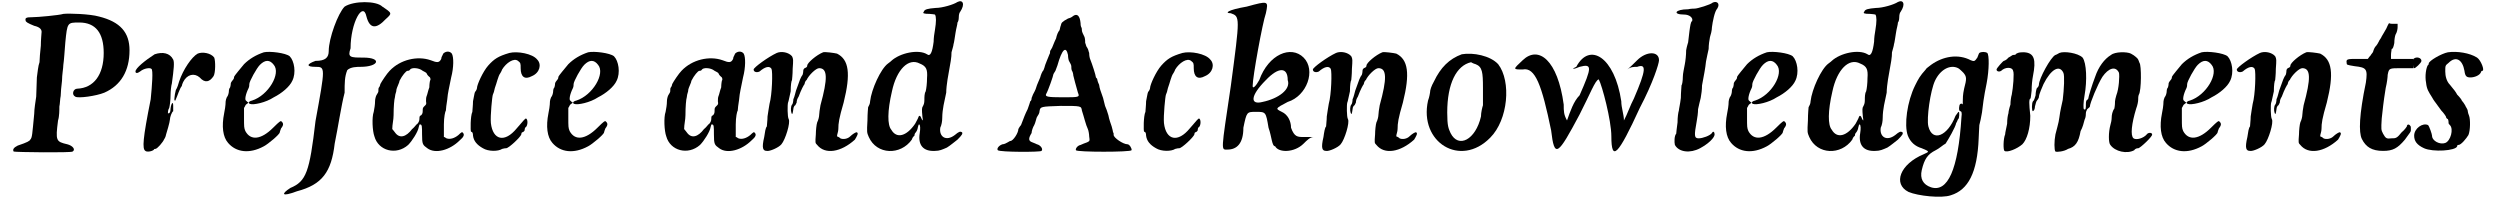
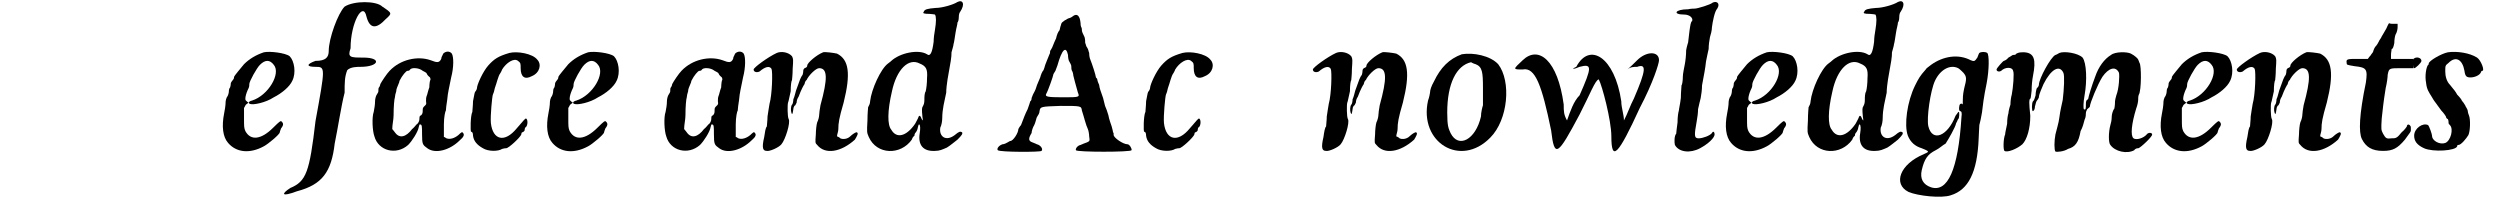
<svg xmlns="http://www.w3.org/2000/svg" xmlns:xlink="http://www.w3.org/1999/xlink" width="374px" height="30px" viewBox="0 0 3742 303" version="1.1">
  <defs>
-     <path id="gl4903" d="M 78 2 C 72 4 39 7 31 7 C 22 7 20 8 21 12 C 21 14 24 16 34 20 C 43 22 46 26 45 31 C 45 32 44 42 44 50 C 43 60 42 70 42 75 C 40 80 39 91 38 98 C 38 106 37 120 37 127 C 36 134 34 146 34 153 C 31 184 31 189 28 192 C 27 194 24 196 9 201 C 3 204 1 207 3 210 C 6 211 90 212 92 210 C 97 207 92 201 84 199 C 67 195 66 194 70 163 C 72 157 72 147 72 142 C 73 138 73 130 74 126 C 74 121 75 111 76 103 C 76 94 78 84 78 79 C 79 73 80 57 81 45 C 84 15 84 15 102 15 C 127 15 139 31 139 61 C 139 94 124 114 99 115 C 93 115 90 124 96 127 C 100 130 128 126 140 121 C 165 110 178 88 178 57 C 178 30 164 14 132 6 C 118 2 86 1 78 2 z" fill="black" />
-     <path id="gl2064" d="M 32 4 C 18 13 3 25 3 30 C 3 33 6 33 10 30 C 16 25 25 24 27 26 C 30 27 28 52 26 72 C 14 132 13 147 18 150 C 20 152 28 151 31 148 C 31 147 32 147 33 147 C 36 147 45 136 46 133 C 48 130 49 127 49 126 C 50 123 55 106 55 103 C 55 99 58 91 60 90 C 60 90 60 86 60 82 C 60 74 57 78 56 86 C 56 92 54 94 52 93 C 52 92 52 88 54 85 C 55 81 56 73 56 66 C 56 60 57 51 58 48 C 61 26 62 16 60 12 C 55 2 44 0 32 4 M 97 3 C 88 8 75 27 69 45 C 68 49 66 55 64 58 C 63 62 62 67 62 69 C 61 74 63 76 64 72 C 66 68 70 55 73 52 C 73 51 74 48 75 46 C 81 34 92 32 100 39 C 108 48 115 46 121 37 C 124 32 124 14 122 9 C 117 2 104 0 97 3 z" fill="black" />
-     <path id="gl2053" d="M 66 2 C 54 6 44 12 36 20 C 31 26 21 38 21 39 C 21 40 21 42 19 44 C 18 45 16 48 16 49 C 16 49 16 52 15 55 C 13 57 13 61 13 62 C 13 63 12 68 10 70 C 8 74 8 79 8 81 C 8 82 7 90 6 94 C 2 114 4 130 12 139 C 24 153 44 156 66 144 C 72 141 90 126 90 123 C 90 122 91 120 92 117 C 96 112 96 109 92 106 C 91 106 90 106 80 116 C 62 134 46 136 38 121 C 36 116 36 115 36 100 C 36 96 36 91 36 86 C 37 85 38 82 39 81 C 40 80 42 79 43 78 C 42 78 40 76 39 75 C 37 74 38 66 43 56 C 44 54 44 51 44 50 C 44 46 55 26 60 21 C 68 13 75 13 81 21 C 92 34 73 67 48 75 C 43 76 42 79 45 80 C 50 82 69 78 81 70 C 93 64 105 54 109 45 C 115 33 112 15 105 8 C 99 3 75 0 66 2 z" fill="black" />
    <path id="gl4906" d="M 96 9 C 86 19 72 57 72 76 C 72 86 67 91 52 91 C 38 96 38 100 52 100 C 67 100 67 100 52 182 C 43 259 38 273 14 283 C 0 292 0 297 24 288 C 62 278 76 259 81 216 C 86 192 91 158 96 139 C 96 124 96 115 100 105 C 105 100 115 100 120 100 C 148 100 153 86 124 86 C 105 86 100 86 105 72 C 105 33 124 0 129 24 C 134 43 144 43 158 28 C 168 19 168 19 153 9 C 144 0 110 0 96 9 z" fill="black" />
    <path id="gl2063" d="M 111 4 C 110 7 108 9 108 12 C 105 18 102 18 92 14 C 72 7 46 13 30 30 C 26 34 18 46 16 50 C 16 51 15 54 14 55 C 13 56 13 58 13 61 C 13 62 12 64 10 67 C 9 69 8 73 8 76 C 8 81 7 87 6 92 C 3 100 4 121 7 129 C 13 151 40 158 58 142 C 64 136 73 122 74 115 C 75 111 75 111 76 111 C 79 111 79 114 79 126 C 79 141 80 142 87 147 C 99 156 121 150 136 135 C 142 130 144 126 140 123 C 140 122 138 123 134 127 C 128 132 121 134 116 132 C 115 132 114 130 112 130 C 112 124 112 117 112 111 C 112 100 114 91 115 90 C 115 87 116 81 117 74 C 118 62 120 56 123 40 C 127 25 127 9 124 4 C 121 0 115 0 111 4 M 80 30 C 82 31 86 33 86 34 C 87 37 90 39 91 40 C 92 42 92 44 91 45 C 91 45 90 50 90 55 C 88 60 87 66 86 68 C 85 70 85 74 85 76 C 86 81 85 81 82 84 C 80 86 80 87 80 91 C 80 94 79 97 76 98 C 75 99 75 102 75 103 C 75 105 74 108 72 110 C 70 111 68 115 64 118 C 55 130 45 133 38 123 C 37 122 36 120 34 118 C 34 111 36 104 36 97 C 36 84 37 73 38 70 C 38 68 39 64 40 61 C 40 57 42 54 43 51 C 44 49 45 46 45 45 C 49 37 55 30 57 30 C 58 30 60 30 61 28 C 63 25 74 25 80 30 z" fill="black" />
    <path id="gl4907" d="M 62 3 C 45 8 39 12 30 22 C 22 31 13 51 13 56 C 13 57 12 60 10 62 C 9 64 8 72 7 76 C 7 82 6 90 6 92 C 3 98 3 121 4 122 C 6 122 7 124 7 128 C 8 136 13 142 22 147 C 30 152 45 152 51 148 C 54 147 56 147 57 147 C 61 147 79 130 80 126 C 80 124 81 123 81 123 C 82 123 84 122 85 120 C 85 117 86 115 87 115 C 90 112 90 103 87 102 C 86 102 84 104 73 117 C 55 139 37 135 34 109 C 33 98 36 68 37 66 C 38 64 39 61 40 56 C 43 48 45 38 48 34 C 48 34 50 31 51 28 C 57 18 69 10 75 15 C 79 18 79 19 79 26 C 79 39 85 44 96 38 C 108 33 111 20 104 13 C 97 4 74 0 62 3 z" fill="black" />
    <path id="gl2053" d="M 66 2 C 54 6 44 12 36 20 C 31 26 21 38 21 39 C 21 40 21 42 19 44 C 18 45 16 48 16 49 C 16 49 16 52 15 55 C 13 57 13 61 13 62 C 13 63 12 68 10 70 C 8 74 8 79 8 81 C 8 82 7 90 6 94 C 2 114 4 130 12 139 C 24 153 44 156 66 144 C 72 141 90 126 90 123 C 90 122 91 120 92 117 C 96 112 96 109 92 106 C 91 106 90 106 80 116 C 62 134 46 136 38 121 C 36 116 36 115 36 100 C 36 96 36 91 36 86 C 37 85 38 82 39 81 C 40 80 42 79 43 78 C 42 78 40 76 39 75 C 37 74 38 66 43 56 C 44 54 44 51 44 50 C 44 46 55 26 60 21 C 68 13 75 13 81 21 C 92 34 73 67 48 75 C 43 76 42 79 45 80 C 50 82 69 78 81 70 C 93 64 105 54 109 45 C 115 33 112 15 105 8 C 99 3 75 0 66 2 z" fill="black" />
    <path id="gl2063" d="M 111 4 C 110 7 108 9 108 12 C 105 18 102 18 92 14 C 72 7 46 13 30 30 C 26 34 18 46 16 50 C 16 51 15 54 14 55 C 13 56 13 58 13 61 C 13 62 12 64 10 67 C 9 69 8 73 8 76 C 8 81 7 87 6 92 C 3 100 4 121 7 129 C 13 151 40 158 58 142 C 64 136 73 122 74 115 C 75 111 75 111 76 111 C 79 111 79 114 79 126 C 79 141 80 142 87 147 C 99 156 121 150 136 135 C 142 130 144 126 140 123 C 140 122 138 123 134 127 C 128 132 121 134 116 132 C 115 132 114 130 112 130 C 112 124 112 117 112 111 C 112 100 114 91 115 90 C 115 87 116 81 117 74 C 118 62 120 56 123 40 C 127 25 127 9 124 4 C 121 0 115 0 111 4 M 80 30 C 82 31 86 33 86 34 C 87 37 90 39 91 40 C 92 42 92 44 91 45 C 91 45 90 50 90 55 C 88 60 87 66 86 68 C 85 70 85 74 85 76 C 86 81 85 81 82 84 C 80 86 80 87 80 91 C 80 94 79 97 76 98 C 75 99 75 102 75 103 C 75 105 74 108 72 110 C 70 111 68 115 64 118 C 55 130 45 133 38 123 C 37 122 36 120 34 118 C 34 111 36 104 36 97 C 36 84 37 73 38 70 C 38 68 39 64 40 61 C 40 57 42 54 43 51 C 44 49 45 46 45 45 C 49 37 55 30 57 30 C 58 30 60 30 61 28 C 63 25 74 25 80 30 z" fill="black" />
    <path id="gl3891" d="M 39 3 C 26 9 4 25 4 28 C 4 32 9 33 13 31 C 21 24 28 22 31 27 C 33 31 32 66 28 80 C 27 85 26 93 25 99 C 25 105 24 111 24 114 C 22 116 21 123 20 130 C 16 147 18 151 24 151 C 28 152 42 146 46 141 C 52 134 60 108 57 103 C 55 100 55 81 56 78 C 57 76 58 69 60 61 C 60 52 61 45 62 44 C 62 43 63 36 63 27 C 64 13 64 12 62 8 C 57 2 46 0 39 3 M 109 2 C 99 6 85 18 85 22 C 85 24 84 25 81 26 C 80 27 79 28 79 30 C 79 30 79 33 78 36 C 75 40 74 43 68 60 C 67 63 66 69 64 73 C 64 76 63 81 62 81 C 60 84 60 90 61 93 C 62 97 63 96 64 88 C 64 85 66 82 67 82 C 67 82 68 80 69 78 C 69 75 70 72 72 69 C 76 58 80 51 81 50 C 81 49 82 45 84 44 C 87 37 98 26 103 26 C 116 26 116 42 105 82 C 104 88 103 94 103 97 C 103 99 102 104 100 108 C 99 111 98 120 98 126 C 97 139 97 139 100 142 C 112 157 136 153 157 134 C 160 129 163 124 160 123 C 159 122 153 126 150 129 C 146 133 139 134 135 132 C 133 130 132 130 130 129 C 130 126 132 122 132 118 C 132 109 133 102 140 78 C 151 34 148 13 130 4 C 126 3 111 1 109 2 z" fill="black" />
    <path id="gl4908" d="M 144 3 C 138 7 121 12 111 12 C 99 13 94 14 93 18 C 91 20 93 21 102 21 C 105 21 110 22 110 22 C 112 25 112 33 110 45 C 109 50 108 58 108 63 C 106 79 103 86 98 82 C 85 74 57 80 44 92 C 44 92 42 94 39 96 C 28 104 14 135 12 153 C 12 157 10 160 9 162 C 9 163 8 171 8 182 C 7 200 7 200 10 207 C 22 234 58 235 75 211 C 76 207 79 205 79 205 C 79 204 79 202 81 200 C 82 199 84 195 84 193 C 85 190 85 188 86 188 C 88 188 88 195 87 201 C 84 219 92 229 110 228 C 117 228 121 226 128 223 C 133 220 140 214 144 211 C 151 204 152 202 151 200 C 148 198 146 199 140 204 C 127 214 116 207 118 193 C 120 189 121 183 121 178 C 121 172 122 164 123 159 C 124 154 126 145 127 140 C 127 135 128 126 129 120 C 134 92 135 87 135 79 C 136 75 138 69 138 67 C 139 64 140 56 141 50 C 142 43 144 37 144 34 C 145 33 146 30 146 26 C 146 22 147 19 148 18 C 156 6 152 -1 144 3 M 87 96 C 97 100 99 105 98 118 C 98 126 97 134 96 138 C 94 141 94 147 94 151 C 94 156 93 158 92 160 C 90 163 90 165 91 176 C 92 183 92 183 90 180 C 88 174 86 174 85 177 C 84 180 82 183 80 187 C 67 206 52 210 44 196 C 38 189 38 168 45 138 C 52 105 70 87 87 96 z" fill="black" />
    <path id="gl4642" d="M 117 4 C 117 4 114 7 109 8 C 100 13 99 14 98 19 C 97 21 97 24 96 26 C 94 28 92 33 91 38 C 88 44 86 50 85 52 C 84 54 82 57 82 57 C 82 58 82 61 81 62 C 79 67 74 79 74 80 C 74 80 73 84 72 86 C 70 88 68 93 67 97 C 66 100 62 108 61 112 C 60 116 57 121 56 123 C 55 126 54 128 54 128 C 54 129 54 132 52 133 C 52 134 50 139 48 145 C 44 153 43 156 38 169 C 36 171 34 175 34 175 C 34 181 26 193 22 193 C 21 193 20 194 18 195 C 16 196 13 198 10 198 C 4 200 1 205 3 207 C 6 210 68 210 69 208 C 72 205 67 199 62 198 C 62 198 58 196 55 195 C 49 193 49 189 54 181 C 54 178 56 172 58 169 C 60 165 61 159 62 157 C 64 154 66 151 66 148 C 67 141 68 141 98 140 C 129 140 129 140 130 147 C 133 156 136 169 139 175 C 140 177 141 183 141 186 C 142 193 142 193 138 195 C 135 196 130 198 128 199 C 123 200 120 205 121 207 C 122 210 204 210 205 207 C 206 205 202 198 199 198 C 192 198 178 188 178 184 C 178 182 178 180 177 180 C 177 178 176 175 175 171 C 174 168 171 160 170 154 C 169 150 166 142 165 140 C 164 136 163 132 162 128 C 158 116 157 115 156 108 C 154 104 153 100 153 99 C 152 98 151 97 151 96 C 151 94 146 78 142 68 C 141 64 141 61 141 60 C 140 58 140 55 138 52 C 136 50 136 46 135 45 C 135 44 135 39 134 36 C 132 32 130 28 130 26 C 130 25 130 22 129 21 C 128 19 128 16 128 15 C 127 4 123 0 117 4 M 109 63 C 109 67 110 72 111 73 C 112 75 114 78 114 80 C 114 82 114 85 115 87 C 116 88 117 92 117 94 C 118 99 121 109 124 120 C 127 127 126 127 100 127 C 78 127 74 126 76 122 C 79 117 87 94 87 92 C 87 92 88 90 90 87 C 91 85 92 81 93 79 C 100 54 106 49 109 63 z" fill="black" />
    <path id="gl4907" d="M 62 3 C 45 8 39 12 30 22 C 22 31 13 51 13 56 C 13 57 12 60 10 62 C 9 64 8 72 7 76 C 7 82 6 90 6 92 C 3 98 3 121 4 122 C 6 122 7 124 7 128 C 8 136 13 142 22 147 C 30 152 45 152 51 148 C 54 147 56 147 57 147 C 61 147 79 130 80 126 C 80 124 81 123 81 123 C 82 123 84 122 85 120 C 85 117 86 115 87 115 C 90 112 90 103 87 102 C 86 102 84 104 73 117 C 55 139 37 135 34 109 C 33 98 36 68 37 66 C 38 64 39 61 40 56 C 43 48 45 38 48 34 C 48 34 50 31 51 28 C 57 18 69 10 75 15 C 79 18 79 19 79 26 C 79 39 85 44 96 38 C 108 33 111 20 104 13 C 97 4 74 0 62 3 z" fill="black" />
-     <path id="gl4909" d="M 43 9 C 14 14 9 19 19 19 C 33 24 33 24 19 129 C 4 230 4 225 14 225 C 28 225 38 216 38 192 C 43 168 43 168 57 168 C 72 168 72 168 76 192 C 81 206 81 220 86 220 C 91 230 115 230 129 216 C 134 211 139 206 144 206 C 139 206 134 206 129 206 C 120 206 115 206 110 192 C 110 182 105 172 96 168 C 86 163 86 163 105 153 C 134 144 148 105 129 86 C 110 67 76 81 62 120 C 57 129 52 134 52 129 C 52 115 67 33 72 19 C 76 0 76 0 43 9 M 105 120 C 110 134 91 148 67 153 C 48 158 48 144 72 120 C 91 100 105 100 105 120 z" fill="black" />
    <path id="gl3891" d="M 39 3 C 26 9 4 25 4 28 C 4 32 9 33 13 31 C 21 24 28 22 31 27 C 33 31 32 66 28 80 C 27 85 26 93 25 99 C 25 105 24 111 24 114 C 22 116 21 123 20 130 C 16 147 18 151 24 151 C 28 152 42 146 46 141 C 52 134 60 108 57 103 C 55 100 55 81 56 78 C 57 76 58 69 60 61 C 60 52 61 45 62 44 C 62 43 63 36 63 27 C 64 13 64 12 62 8 C 57 2 46 0 39 3 M 109 2 C 99 6 85 18 85 22 C 85 24 84 25 81 26 C 80 27 79 28 79 30 C 79 30 79 33 78 36 C 75 40 74 43 68 60 C 67 63 66 69 64 73 C 64 76 63 81 62 81 C 60 84 60 90 61 93 C 62 97 63 96 64 88 C 64 85 66 82 67 82 C 67 82 68 80 69 78 C 69 75 70 72 72 69 C 76 58 80 51 81 50 C 81 49 82 45 84 44 C 87 37 98 26 103 26 C 116 26 116 42 105 82 C 104 88 103 94 103 97 C 103 99 102 104 100 108 C 99 111 98 120 98 126 C 97 139 97 139 100 142 C 112 157 136 153 157 134 C 160 129 163 124 160 123 C 159 122 153 126 150 129 C 146 133 139 134 135 132 C 133 130 132 130 130 129 C 130 126 132 122 132 118 C 132 109 133 102 140 78 C 151 34 148 13 130 4 C 126 3 111 1 109 2 z" fill="black" />
    <path id="gl3888" d="M 59 3 C 40 10 27 23 17 44 C 13 51 11 57 11 61 C 11 61 10 68 8 73 C -6 136 57 175 102 129 C 129 102 134 44 114 18 C 102 5 76 0 59 3 M 80 18 C 90 22 91 30 91 54 C 91 64 91 76 91 80 C 90 83 88 91 88 97 C 80 132 54 146 42 122 C 39 115 37 112 37 91 C 37 47 51 20 73 15 C 73 15 76 17 80 18 z" fill="black" />
    <path id="gl4910" d="M 19 14 C 4 28 4 28 19 28 C 38 24 48 52 62 120 C 67 163 72 158 105 96 C 120 67 129 43 134 43 C 139 52 153 105 153 129 C 153 168 163 158 196 86 C 216 48 225 19 225 14 C 225 0 206 0 192 14 C 187 19 182 24 177 28 C 182 24 187 24 192 24 C 206 19 206 28 187 72 C 182 81 177 96 172 105 C 172 96 168 86 168 76 C 158 9 120 -14 100 24 C 91 28 96 28 105 24 C 124 19 124 24 105 67 C 96 76 91 91 86 105 C 81 96 81 91 81 81 C 72 14 43 -9 19 14 z" fill="black" />
    <path id="gl2062" d="M 61 3 C 58 6 38 12 34 12 C 33 12 28 12 24 13 C 4 13 0 21 18 21 C 26 21 32 26 30 31 C 28 31 27 39 26 46 C 25 55 24 62 24 63 C 24 63 22 69 21 75 C 21 82 20 91 19 96 C 18 102 16 110 16 115 C 16 121 15 127 14 128 C 14 130 13 139 13 147 C 12 156 10 164 10 166 C 9 169 8 176 8 184 C 7 192 6 199 6 201 C 3 204 3 214 4 218 C 10 229 27 231 42 223 C 55 216 64 207 64 202 C 64 199 62 196 60 200 C 57 204 46 208 40 208 C 33 208 33 204 37 182 C 38 177 39 169 39 164 C 40 159 42 151 43 147 C 44 142 45 134 45 128 C 48 112 50 102 51 92 C 52 86 54 78 55 73 C 55 67 56 60 57 55 C 58 52 60 45 60 40 C 61 32 64 16 68 12 C 73 4 67 0 61 3 z" fill="black" />
    <path id="gl2053" d="M 66 2 C 54 6 44 12 36 20 C 31 26 21 38 21 39 C 21 40 21 42 19 44 C 18 45 16 48 16 49 C 16 49 16 52 15 55 C 13 57 13 61 13 62 C 13 63 12 68 10 70 C 8 74 8 79 8 81 C 8 82 7 90 6 94 C 2 114 4 130 12 139 C 24 153 44 156 66 144 C 72 141 90 126 90 123 C 90 122 91 120 92 117 C 96 112 96 109 92 106 C 91 106 90 106 80 116 C 62 134 46 136 38 121 C 36 116 36 115 36 100 C 36 96 36 91 36 86 C 37 85 38 82 39 81 C 40 80 42 79 43 78 C 42 78 40 76 39 75 C 37 74 38 66 43 56 C 44 54 44 51 44 50 C 44 46 55 26 60 21 C 68 13 75 13 81 21 C 92 34 73 67 48 75 C 43 76 42 79 45 80 C 50 82 69 78 81 70 C 93 64 105 54 109 45 C 115 33 112 15 105 8 C 99 3 75 0 66 2 z" fill="black" />
    <path id="gl4908" d="M 144 3 C 138 7 121 12 111 12 C 99 13 94 14 93 18 C 91 20 93 21 102 21 C 105 21 110 22 110 22 C 112 25 112 33 110 45 C 109 50 108 58 108 63 C 106 79 103 86 98 82 C 85 74 57 80 44 92 C 44 92 42 94 39 96 C 28 104 14 135 12 153 C 12 157 10 160 9 162 C 9 163 8 171 8 182 C 7 200 7 200 10 207 C 22 234 58 235 75 211 C 76 207 79 205 79 205 C 79 204 79 202 81 200 C 82 199 84 195 84 193 C 85 190 85 188 86 188 C 88 188 88 195 87 201 C 84 219 92 229 110 228 C 117 228 121 226 128 223 C 133 220 140 214 144 211 C 151 204 152 202 151 200 C 148 198 146 199 140 204 C 127 214 116 207 118 193 C 120 189 121 183 121 178 C 121 172 122 164 123 159 C 124 154 126 145 127 140 C 127 135 128 126 129 120 C 134 92 135 87 135 79 C 136 75 138 69 138 67 C 139 64 140 56 141 50 C 142 43 144 37 144 34 C 145 33 146 30 146 26 C 146 22 147 19 148 18 C 156 6 152 -1 144 3 M 87 96 C 97 100 99 105 98 118 C 98 126 97 134 96 138 C 94 141 94 147 94 151 C 94 156 93 158 92 160 C 90 163 90 165 91 176 C 92 183 92 183 90 180 C 88 174 86 174 85 177 C 84 180 82 183 80 187 C 67 206 52 210 44 196 C 38 189 38 168 45 138 C 52 105 70 87 87 96 z" fill="black" />
    <path id="gl2070" d="M 123 3 C 122 4 121 8 120 10 C 116 16 115 16 110 14 C 91 4 68 8 50 21 C 46 24 42 27 42 28 C 33 38 31 42 26 52 C 14 76 9 112 15 128 C 19 138 26 144 36 147 C 48 152 48 152 39 156 C 3 171 -8 201 16 213 C 30 219 66 223 80 218 C 106 210 120 184 122 132 C 122 126 123 116 123 112 C 124 109 126 99 127 93 C 130 66 133 55 134 49 C 138 28 138 6 135 3 C 132 1 126 1 123 3 M 91 26 C 93 27 97 31 99 33 C 104 39 104 42 100 57 C 98 66 98 72 98 76 C 98 80 98 81 98 81 C 97 79 94 79 93 82 C 92 87 92 90 94 91 C 96 91 97 93 96 100 C 91 180 75 214 50 206 C 38 202 33 193 36 180 C 40 163 45 156 57 150 C 63 147 68 142 72 140 C 76 134 87 115 88 109 C 90 106 90 104 91 103 C 93 102 93 92 92 92 C 91 92 90 94 87 98 C 75 129 52 138 46 114 C 43 102 49 60 56 45 C 64 28 79 20 91 26 z" fill="black" />
    <path id="gl2080" d="M 33 4 C 32 6 30 6 28 6 C 27 6 25 8 21 10 C 18 14 14 15 14 15 C 13 15 3 26 3 28 C 3 31 7 32 10 30 C 16 24 27 24 28 30 C 30 33 28 56 26 66 C 25 69 24 76 24 81 C 22 87 21 92 21 94 C 20 97 19 103 19 110 C 18 116 16 123 16 126 C 13 133 13 150 15 151 C 19 154 34 148 42 141 C 49 134 54 117 54 98 C 52 79 52 73 54 72 C 55 72 55 66 56 60 C 56 52 57 43 58 38 C 63 13 60 3 45 2 C 39 2 37 2 33 4 M 98 3 C 96 4 93 6 92 6 C 85 9 67 42 67 51 C 67 52 66 55 64 56 C 63 58 62 63 62 67 C 61 70 60 75 58 76 C 56 79 56 91 58 91 C 60 90 61 87 61 84 C 62 80 63 76 64 75 C 66 73 67 70 67 70 C 67 68 67 66 74 50 C 85 28 98 20 104 33 C 106 37 105 58 103 74 C 102 79 99 91 98 100 C 97 109 93 121 92 126 C 90 136 90 150 92 152 C 94 153 105 152 111 148 C 122 145 127 138 130 121 C 133 116 135 108 136 104 C 138 100 138 96 138 94 C 138 92 139 90 140 88 C 142 86 144 85 144 84 C 144 79 156 50 163 39 C 172 26 183 22 188 33 C 189 38 188 57 184 67 C 183 70 182 75 182 76 C 182 78 182 82 181 87 C 178 91 177 97 177 100 C 177 104 176 109 175 112 C 172 123 172 139 175 142 C 182 152 200 156 211 150 C 213 147 216 147 217 147 C 220 147 240 128 238 126 C 238 123 232 123 230 126 C 225 132 214 135 210 132 C 205 128 207 110 214 87 C 216 82 217 76 217 74 C 217 72 217 68 218 66 C 222 60 222 21 219 18 C 218 15 217 13 217 13 C 217 12 212 7 206 4 C 200 1 182 1 176 6 C 166 12 157 24 152 39 C 147 52 142 69 142 70 C 142 72 141 73 140 74 C 139 74 138 76 138 80 C 138 86 138 90 135 88 C 134 87 134 78 136 67 C 140 45 139 18 133 10 C 126 3 105 0 98 3 z" fill="black" />
    <path id="gl2053" d="M 66 2 C 54 6 44 12 36 20 C 31 26 21 38 21 39 C 21 40 21 42 19 44 C 18 45 16 48 16 49 C 16 49 16 52 15 55 C 13 57 13 61 13 62 C 13 63 12 68 10 70 C 8 74 8 79 8 81 C 8 82 7 90 6 94 C 2 114 4 130 12 139 C 24 153 44 156 66 144 C 72 141 90 126 90 123 C 90 122 91 120 92 117 C 96 112 96 109 92 106 C 91 106 90 106 80 116 C 62 134 46 136 38 121 C 36 116 36 115 36 100 C 36 96 36 91 36 86 C 37 85 38 82 39 81 C 40 80 42 79 43 78 C 42 78 40 76 39 75 C 37 74 38 66 43 56 C 44 54 44 51 44 50 C 44 46 55 26 60 21 C 68 13 75 13 81 21 C 92 34 73 67 48 75 C 43 76 42 79 45 80 C 50 82 69 78 81 70 C 93 64 105 54 109 45 C 115 33 112 15 105 8 C 99 3 75 0 66 2 z" fill="black" />
    <path id="gl3891" d="M 39 3 C 26 9 4 25 4 28 C 4 32 9 33 13 31 C 21 24 28 22 31 27 C 33 31 32 66 28 80 C 27 85 26 93 25 99 C 25 105 24 111 24 114 C 22 116 21 123 20 130 C 16 147 18 151 24 151 C 28 152 42 146 46 141 C 52 134 60 108 57 103 C 55 100 55 81 56 78 C 57 76 58 69 60 61 C 60 52 61 45 62 44 C 62 43 63 36 63 27 C 64 13 64 12 62 8 C 57 2 46 0 39 3 M 109 2 C 99 6 85 18 85 22 C 85 24 84 25 81 26 C 80 27 79 28 79 30 C 79 30 79 33 78 36 C 75 40 74 43 68 60 C 67 63 66 69 64 73 C 64 76 63 81 62 81 C 60 84 60 90 61 93 C 62 97 63 96 64 88 C 64 85 66 82 67 82 C 67 82 68 80 69 78 C 69 75 70 72 72 69 C 76 58 80 51 81 50 C 81 49 82 45 84 44 C 87 37 98 26 103 26 C 116 26 116 42 105 82 C 104 88 103 94 103 97 C 103 99 102 104 100 108 C 99 111 98 120 98 126 C 97 139 97 139 100 142 C 112 157 136 153 157 134 C 160 129 163 124 160 123 C 159 122 153 126 150 129 C 146 133 139 134 135 132 C 133 130 132 130 130 129 C 130 126 132 122 132 118 C 132 109 133 102 140 78 C 151 34 148 13 130 4 C 126 3 111 1 109 2 z" fill="black" />
    <path id="gl3897" d="M 62 9 C 60 13 56 19 55 21 C 54 24 51 27 51 28 C 50 30 48 34 45 37 C 43 40 42 44 42 44 C 42 45 39 48 38 50 C 37 51 36 52 34 55 C 30 55 25 55 20 55 C 3 55 1 55 2 61 C 2 64 2 64 14 66 C 32 68 34 70 31 91 C 21 139 20 166 25 176 C 31 188 40 194 57 194 C 72 194 79 190 90 177 C 98 166 99 165 99 163 C 99 162 99 160 99 159 C 99 158 99 157 98 156 C 96 153 93 154 93 157 C 93 157 90 162 85 166 C 78 175 76 175 70 175 C 62 176 61 175 57 168 C 54 162 54 162 55 145 C 57 128 57 124 61 99 C 63 91 64 82 64 79 C 66 69 66 69 85 69 C 91 69 97 69 103 69 C 103 67 103 64 103 62 C 103 60 103 57 103 55 C 97 55 92 55 86 55 C 80 55 75 55 69 55 C 69 52 69 50 69 49 C 69 45 70 42 70 40 C 72 40 73 36 74 31 C 74 26 75 20 76 18 C 78 15 79 10 79 7 C 79 6 79 3 79 2 C 76 2 74 2 72 2 C 70 2 68 2 66 1 C 64 4 63 7 62 9 z" fill="black" />
    <path id="gl3898" d="M 54 2 C 44 4 25 15 25 19 C 25 20 25 21 24 21 C 21 25 19 38 21 48 C 22 58 25 62 30 70 C 32 74 36 79 36 79 C 37 80 40 85 44 90 C 48 94 51 99 51 99 C 51 99 51 102 54 103 C 55 105 55 108 55 109 C 55 110 56 111 57 112 C 63 118 58 136 50 139 C 42 142 30 136 30 128 C 30 126 26 114 24 112 C 16 108 3 117 3 128 C 3 136 7 142 18 147 C 31 153 66 151 68 144 C 68 142 69 142 70 142 C 74 142 82 132 85 127 C 88 120 88 103 86 98 C 85 96 84 92 84 91 C 84 88 81 85 80 82 C 79 80 76 76 75 75 C 75 74 72 70 68 66 C 66 62 62 57 61 56 C 60 55 58 52 57 51 C 52 46 50 38 50 31 C 50 22 50 22 55 18 C 66 7 76 13 79 30 C 80 38 82 40 88 40 C 94 40 102 37 104 32 C 104 31 105 30 106 30 C 110 30 104 14 98 10 C 87 3 68 0 54 2 M 2 12 C 0 14 1 25 3 26 C 4 27 14 18 14 15 C 14 10 6 8 2 12 z" fill="black" />
  </defs>
  <use xlink:href="#gl4903" x="0" y="19" />
  <use xlink:href="#gl2064" x="184" y="78" />
  <use xlink:href="#gl2053" x="315" y="77" />
  <use xlink:href="#gl4906" x="407" y="1" />
  <use xlink:href="#gl2063" x="541" y="77" />
  <use xlink:href="#gl4907" x="690" y="77" />
  <use xlink:href="#gl2053" x="805" y="77" />
  <use xlink:href="#gl2063" x="982" y="77" />
  <use xlink:href="#gl3891" x="1117" y="77" />
  <use xlink:href="#gl4908" x="1285" y="0" />
  <use xlink:href="#gl4642" x="1487" y="20" />
  <use xlink:href="#gl4907" x="1707" y="77" />
  <use xlink:href="#gl4909" x="1823" y="1" />
  <use xlink:href="#gl3891" x="1962" y="77" />
  <use xlink:href="#gl3888" x="2132" y="79" />
  <use xlink:href="#gl4910" x="2264" y="77" />
  <use xlink:href="#gl2062" x="2509" y="1" />
  <use xlink:href="#gl2053" x="2586" y="77" />
  <use xlink:href="#gl4908" x="2706" y="0" />
  <use xlink:href="#gl2070" x="2850" y="77" />
  <use xlink:href="#gl2080" x="2996" y="77" />
  <use xlink:href="#gl2053" x="3243" y="77" />
  <use xlink:href="#gl3891" x="3358" y="77" />
  <use xlink:href="#gl3897" x="3526" y="34" />
  <use xlink:href="#gl3898" x="3627" y="77" />
</svg>